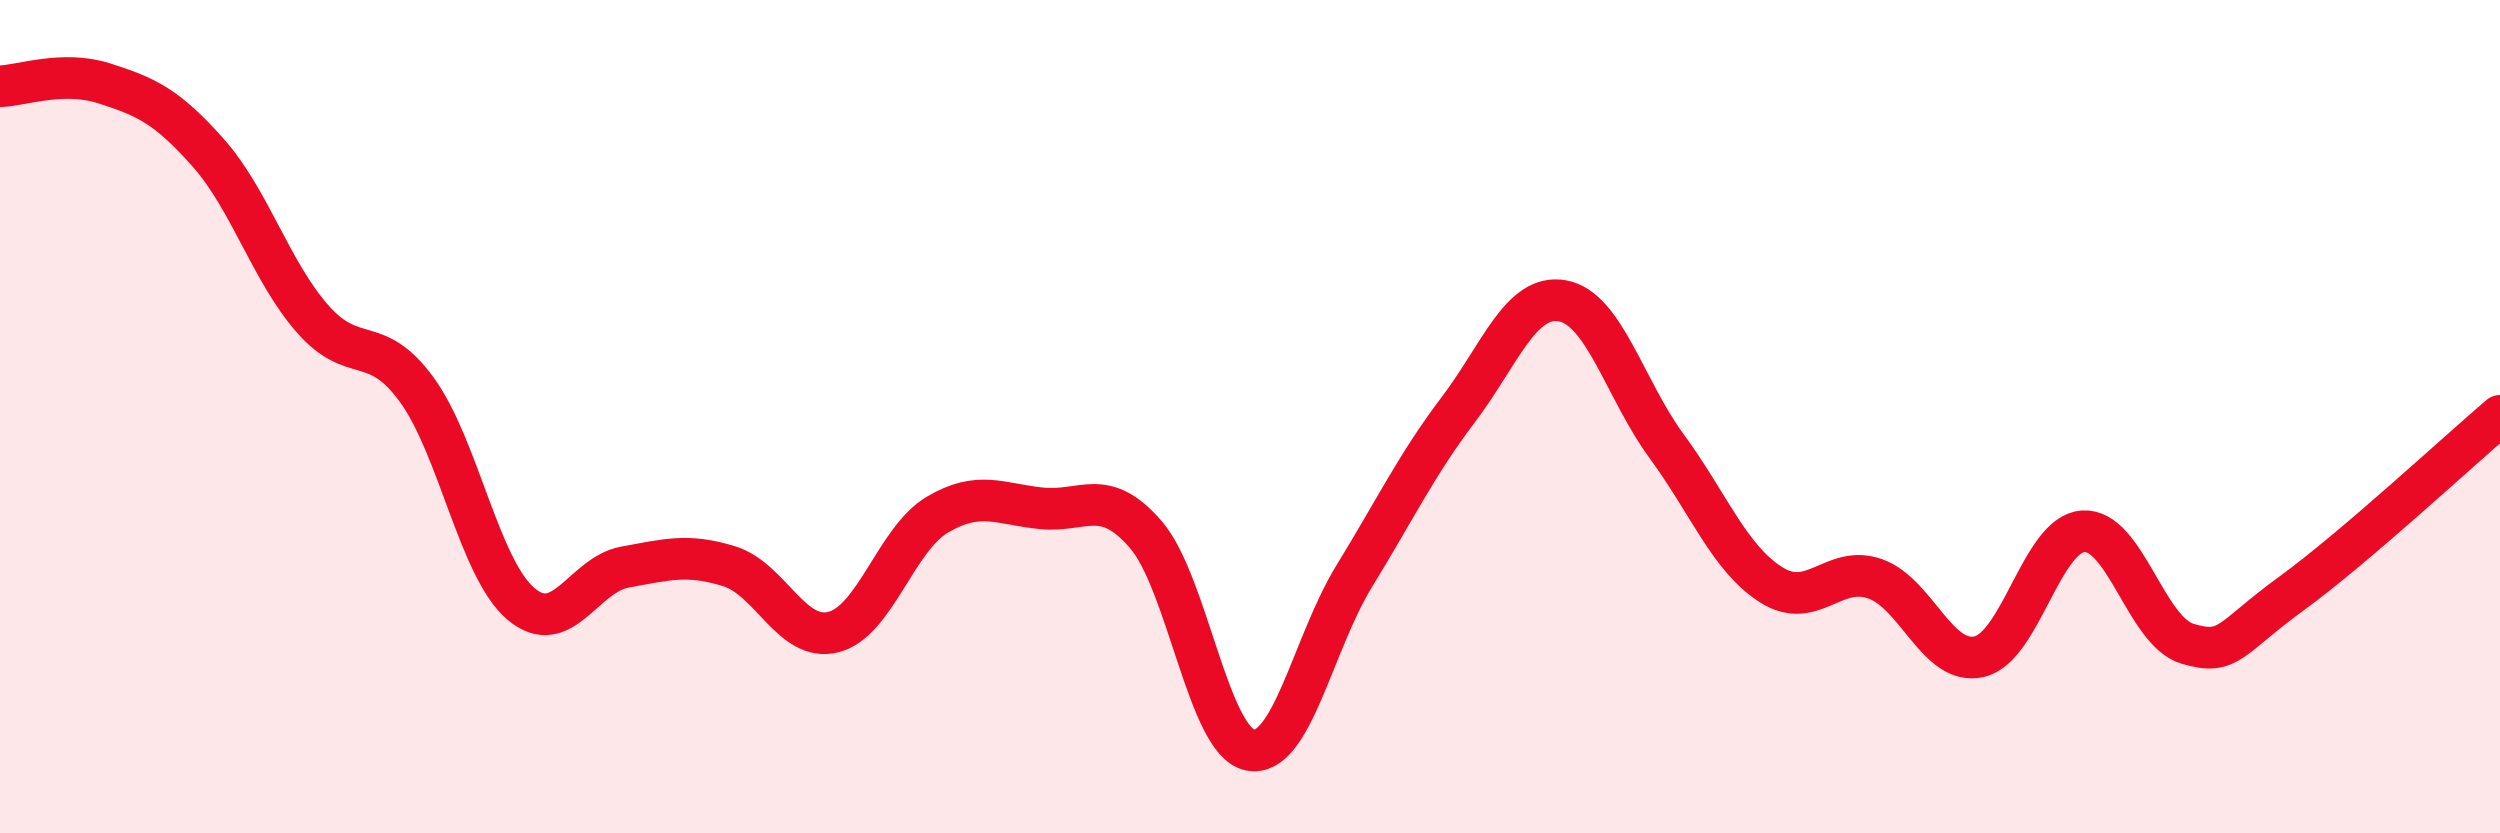
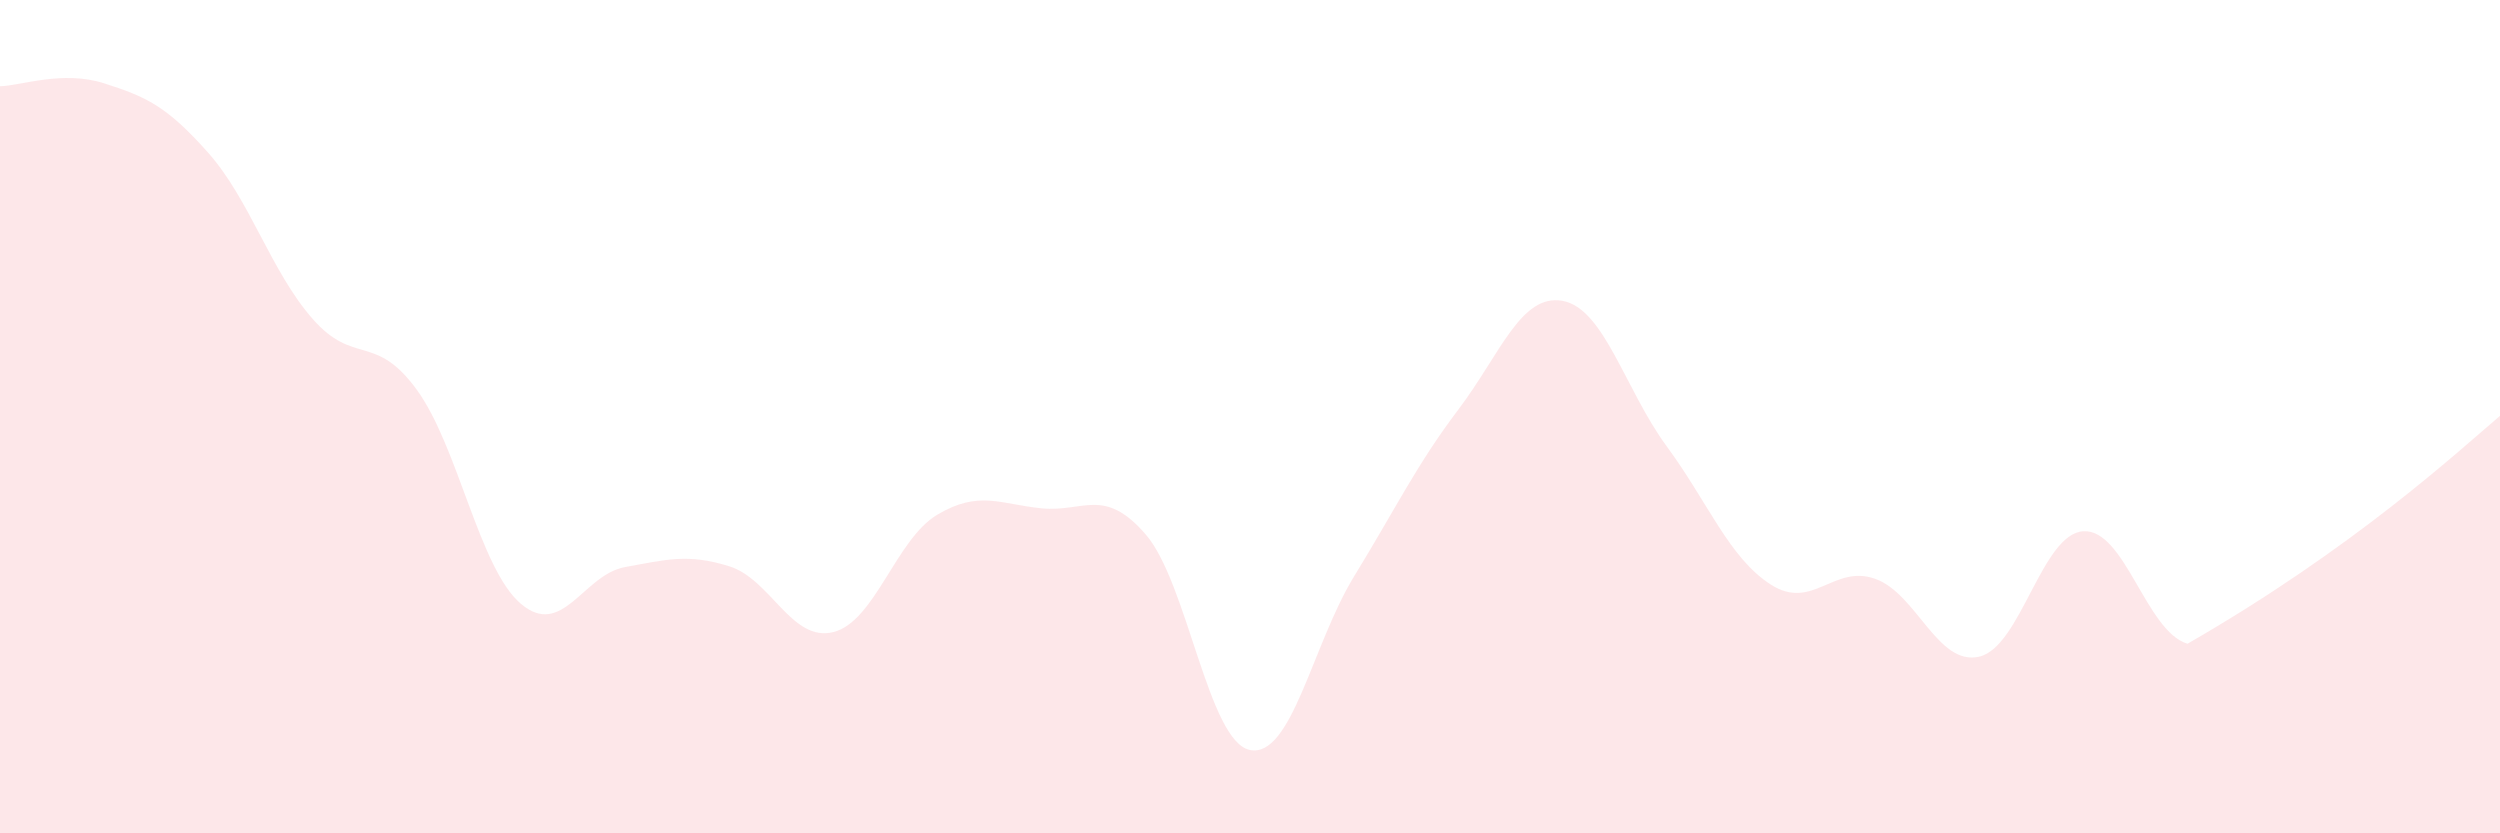
<svg xmlns="http://www.w3.org/2000/svg" width="60" height="20" viewBox="0 0 60 20">
-   <path d="M 0,2.07 C 0.5,2.06 1.5,1.68 2.5,2 C 3.5,2.32 4,2.54 5,3.67 C 6,4.8 6.5,6.51 7.5,7.65 C 8.5,8.79 9,7.98 10,9.35 C 11,10.72 11.5,13.64 12.5,14.49 C 13.5,15.34 14,13.79 15,13.61 C 16,13.43 16.5,13.28 17.5,13.59 C 18.5,13.9 19,15.42 20,15.17 C 21,14.92 21.5,12.94 22.5,12.35 C 23.5,11.76 24,12.1 25,12.2 C 26,12.3 26.5,11.67 27.5,12.83 C 28.5,13.99 29,17.8 30,18 C 31,18.2 31.5,15.46 32.5,13.83 C 33.5,12.2 34,11.15 35,9.83 C 36,8.51 36.5,7.04 37.5,7.22 C 38.5,7.4 39,9.35 40,10.71 C 41,12.07 41.5,13.39 42.5,14.03 C 43.5,14.67 44,13.54 45,13.89 C 46,14.24 46.5,15.99 47.5,15.76 C 48.5,15.53 49,12.81 50,12.75 C 51,12.69 51.5,15.15 52.5,15.45 C 53.5,15.75 53.5,15.33 55,14.24 C 56.5,13.15 59,10.83 60,9.98L60 20L0 20Z" fill="#EB0A25" opacity="0.1" stroke-linecap="round" stroke-linejoin="round" />
-   <path d="M 0,2.07 C 0.5,2.06 1.5,1.68 2.5,2 C 3.5,2.32 4,2.54 5,3.67 C 6,4.8 6.5,6.51 7.5,7.65 C 8.5,8.79 9,7.98 10,9.35 C 11,10.72 11.5,13.64 12.5,14.49 C 13.5,15.34 14,13.79 15,13.61 C 16,13.43 16.5,13.28 17.5,13.59 C 18.5,13.9 19,15.42 20,15.17 C 21,14.92 21.5,12.94 22.5,12.35 C 23.5,11.76 24,12.1 25,12.2 C 26,12.3 26.5,11.67 27.5,12.83 C 28.5,13.99 29,17.8 30,18 C 31,18.2 31.5,15.46 32.5,13.83 C 33.5,12.2 34,11.15 35,9.83 C 36,8.51 36.5,7.04 37.5,7.22 C 38.5,7.4 39,9.35 40,10.71 C 41,12.07 41.5,13.39 42.5,14.03 C 43.5,14.67 44,13.54 45,13.89 C 46,14.24 46.5,15.99 47.5,15.76 C 48.5,15.53 49,12.81 50,12.75 C 51,12.69 51.5,15.15 52.5,15.45 C 53.5,15.75 53.5,15.33 55,14.24 C 56.5,13.15 59,10.83 60,9.98" stroke="#EB0A25" stroke-width="1" fill="none" stroke-linecap="round" stroke-linejoin="round" />
+   <path d="M 0,2.07 C 0.5,2.06 1.5,1.68 2.5,2 C 3.5,2.32 4,2.54 5,3.67 C 6,4.8 6.5,6.51 7.5,7.65 C 8.5,8.79 9,7.98 10,9.35 C 11,10.72 11.5,13.64 12.5,14.49 C 13.5,15.34 14,13.79 15,13.61 C 16,13.43 16.5,13.28 17.5,13.59 C 18.5,13.9 19,15.42 20,15.17 C 21,14.92 21.5,12.94 22.5,12.35 C 23.5,11.76 24,12.1 25,12.2 C 26,12.3 26.5,11.67 27.5,12.83 C 28.5,13.99 29,17.8 30,18 C 31,18.2 31.5,15.46 32.5,13.83 C 33.5,12.2 34,11.15 35,9.83 C 36,8.51 36.5,7.04 37.5,7.22 C 38.5,7.4 39,9.35 40,10.71 C 41,12.07 41.5,13.39 42.5,14.03 C 43.5,14.67 44,13.54 45,13.89 C 46,14.24 46.5,15.99 47.5,15.76 C 48.5,15.53 49,12.81 50,12.75 C 51,12.69 51.5,15.15 52.5,15.45 C 56.5,13.15 59,10.83 60,9.98L60 20L0 20Z" fill="#EB0A25" opacity="0.1" stroke-linecap="round" stroke-linejoin="round" />
</svg>